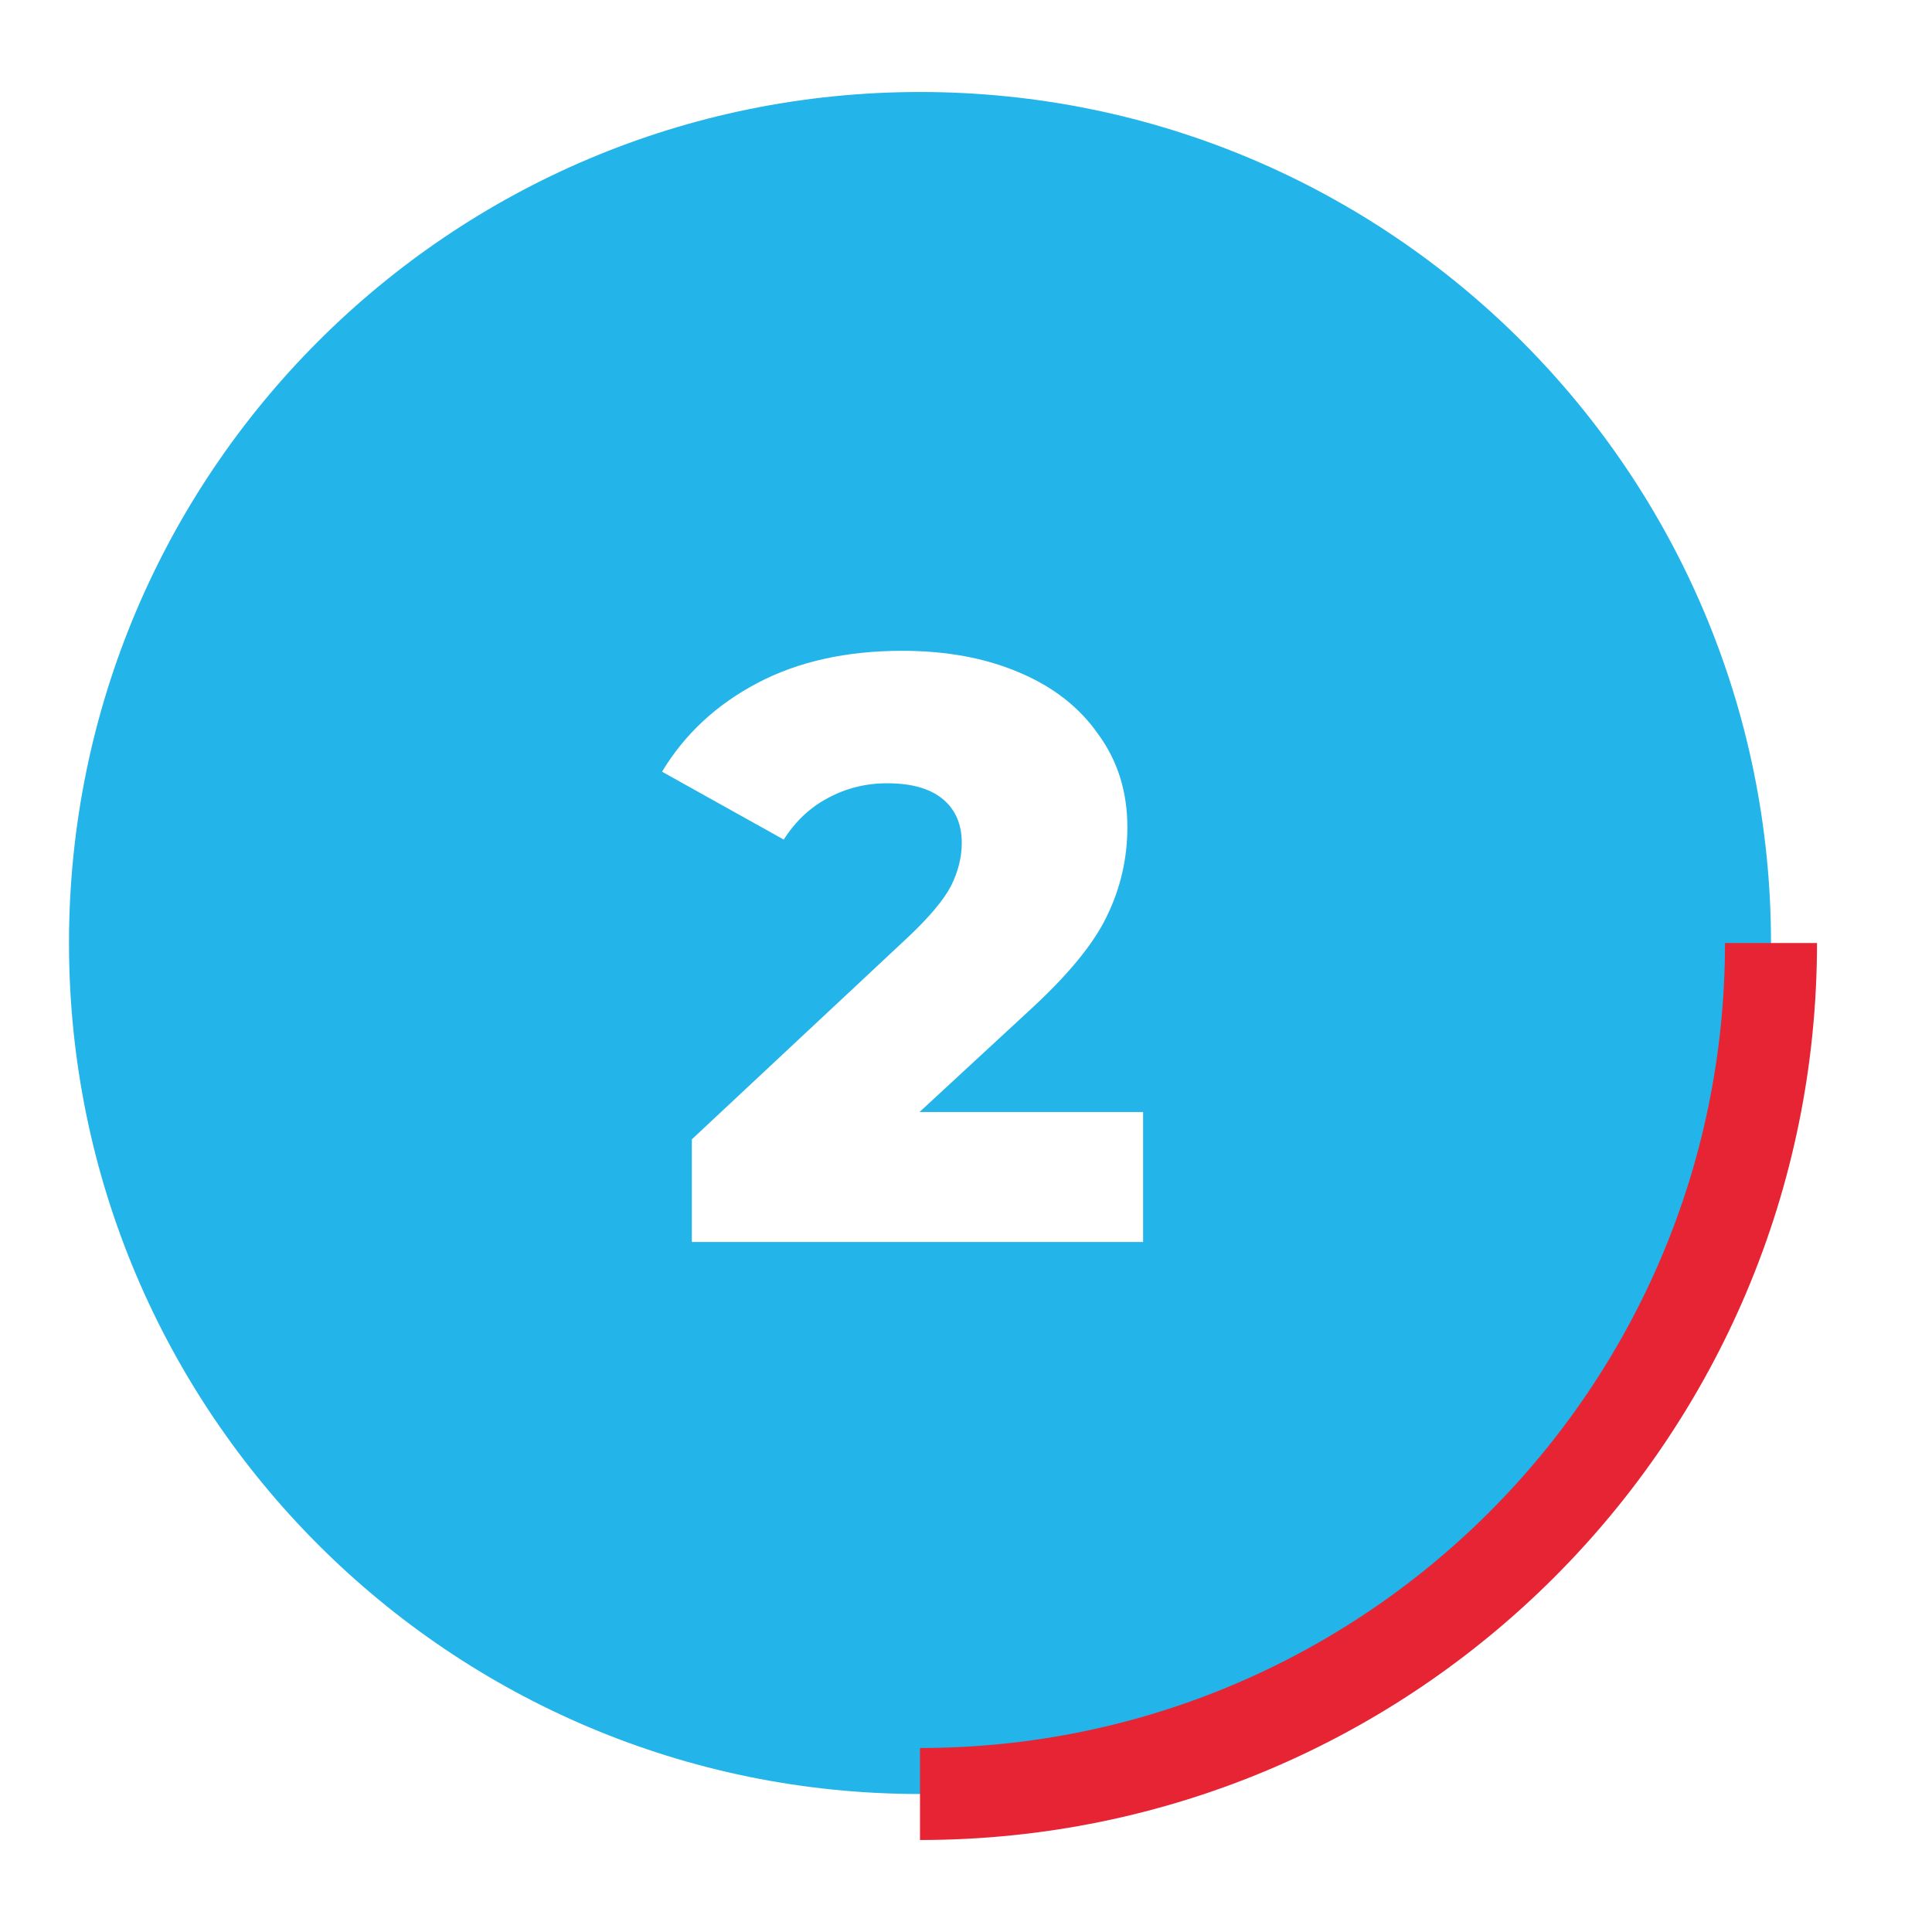
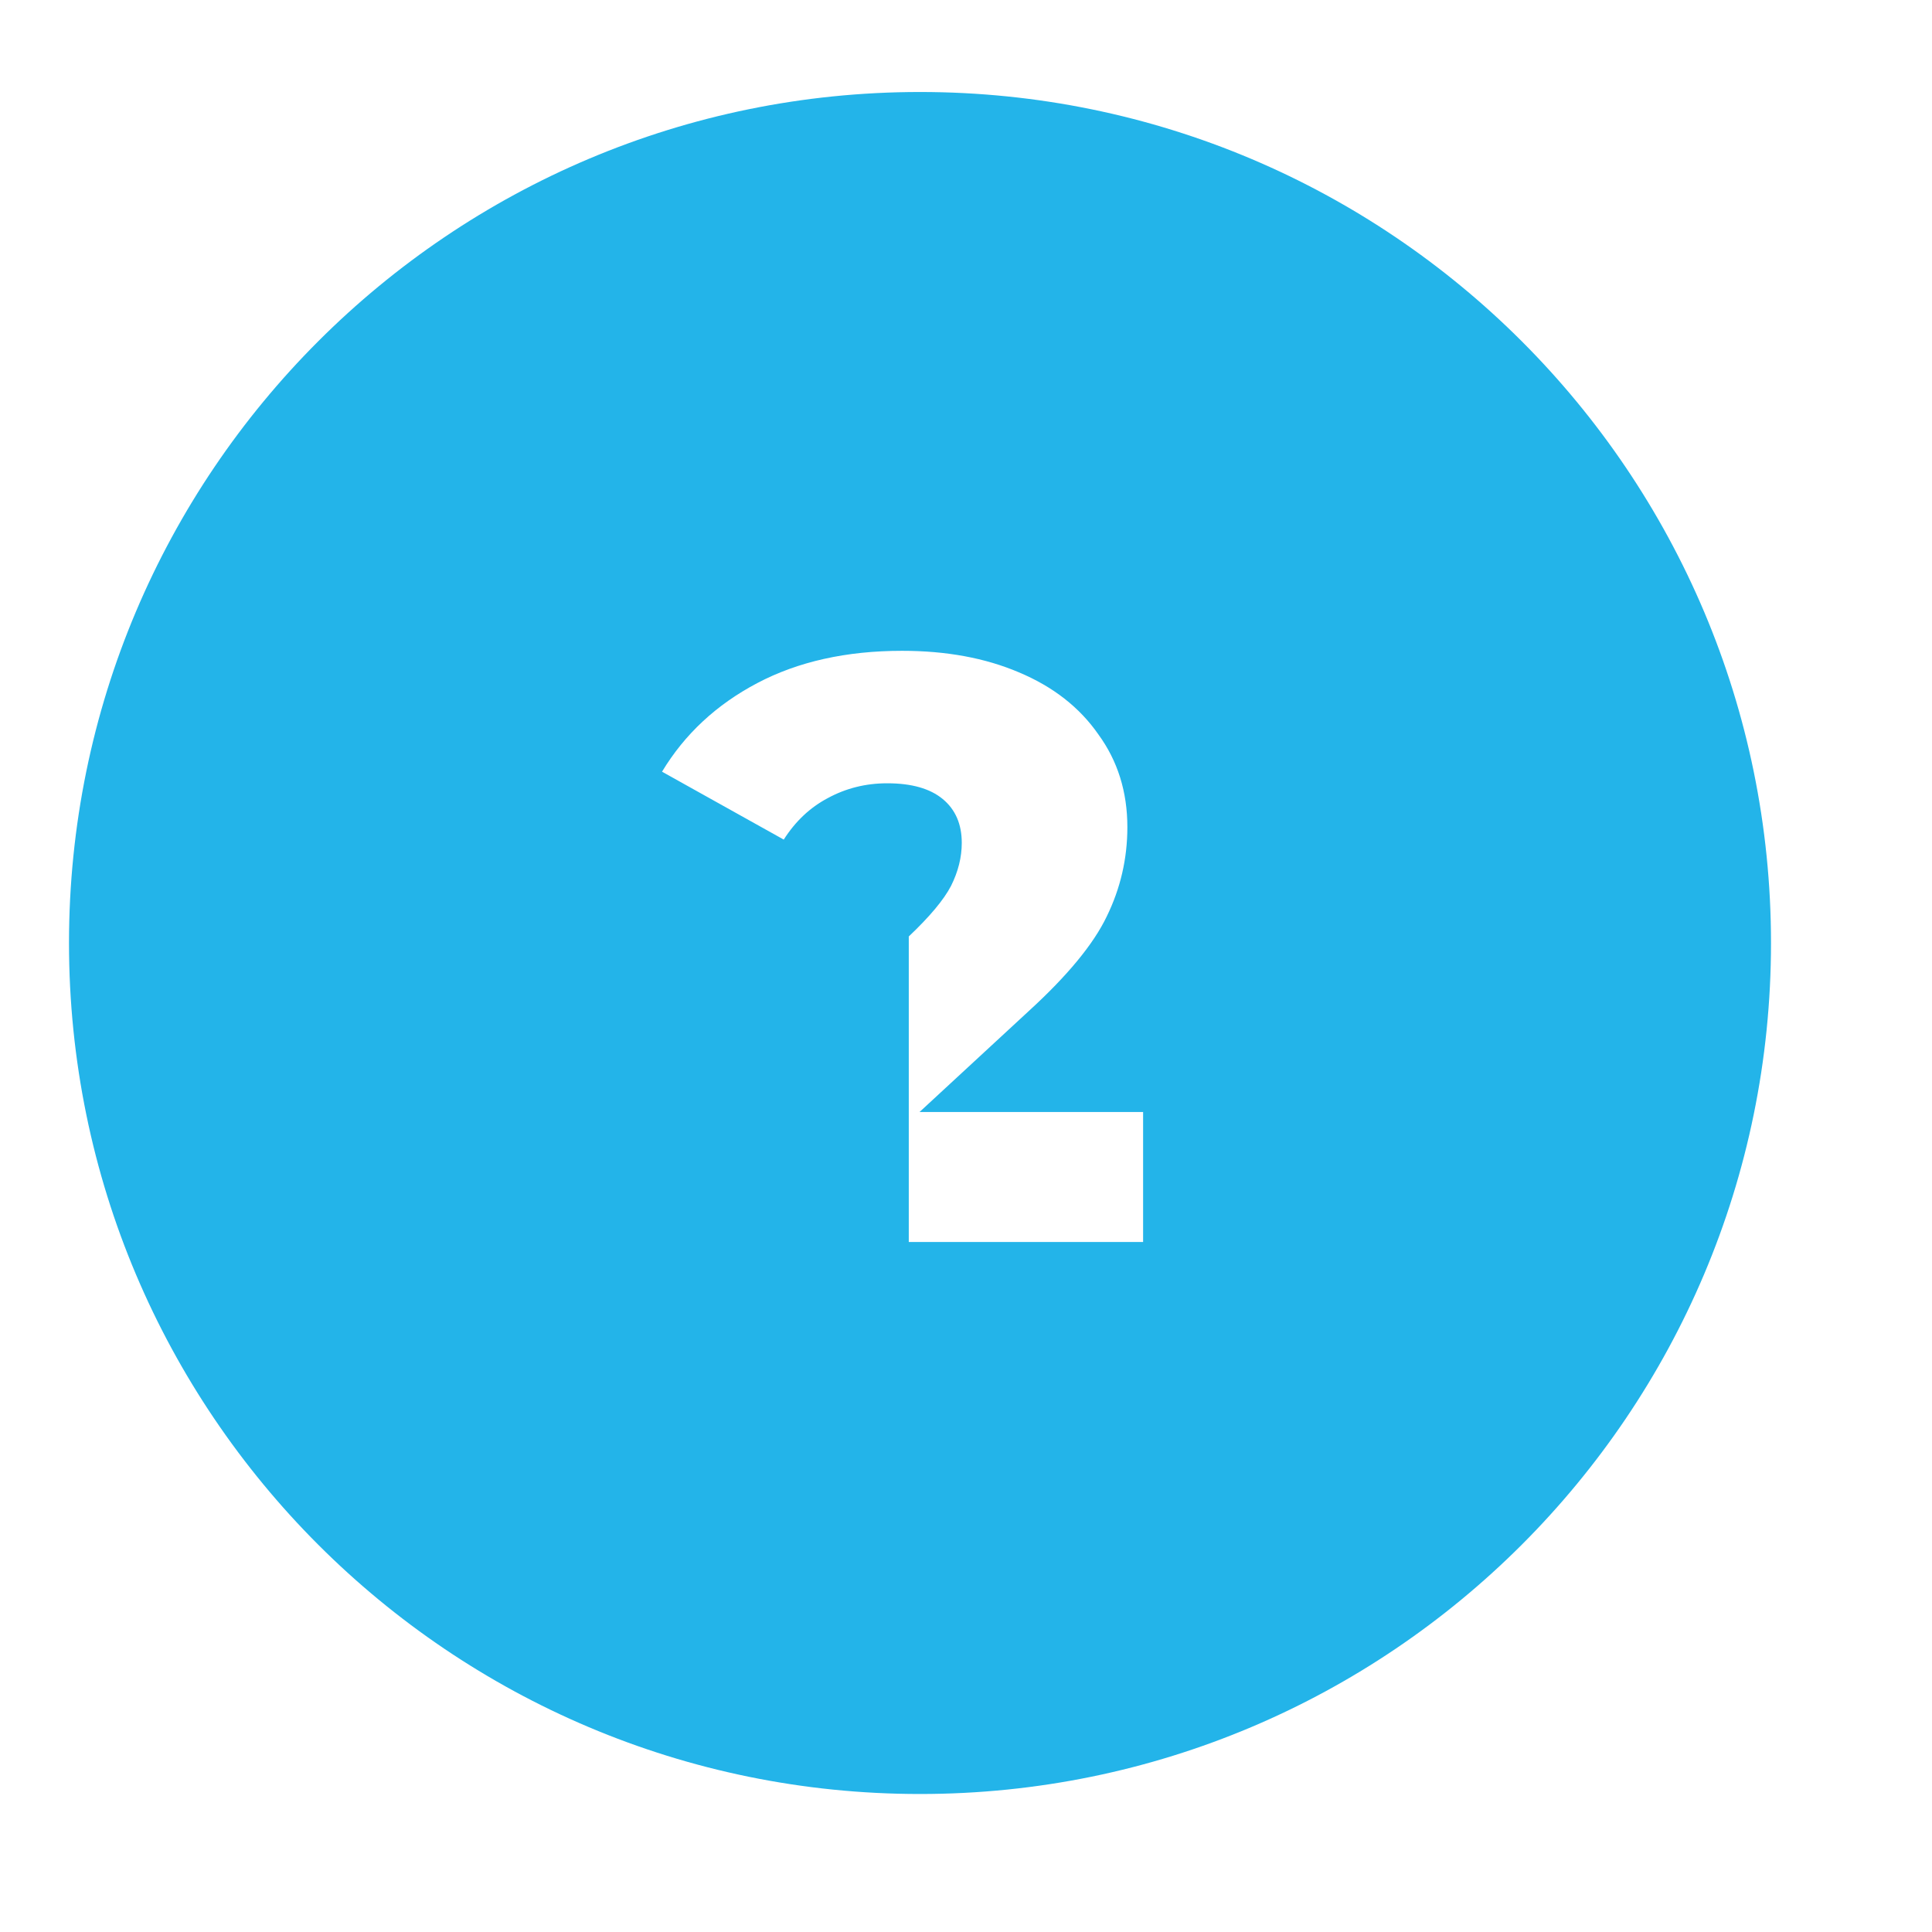
<svg xmlns="http://www.w3.org/2000/svg" width="84" height="84" viewBox="0 0 84 84" fill="none">
-   <path fill-rule="evenodd" clip-rule="evenodd" d="M40 78C60.434 78 77 61.434 77 41C77 20.566 60.434 4 40 4C19.566 4 3 20.566 3 41C3 61.434 19.566 78 40 78ZM49.7 54V48.348H39.98L44.732 43.956C46.412 42.42 47.54 41.052 48.116 39.852C48.716 38.628 49.016 37.332 49.016 35.964C49.016 34.428 48.596 33.084 47.756 31.932C46.94 30.756 45.788 29.856 44.3 29.232C42.836 28.608 41.144 28.296 39.224 28.296C36.8 28.296 34.7 28.764 32.924 29.7C31.148 30.636 29.768 31.92 28.784 33.552L34.076 36.504C34.58 35.712 35.216 35.112 35.984 34.704C36.776 34.272 37.64 34.056 38.576 34.056C39.632 34.056 40.436 34.284 40.988 34.74C41.54 35.196 41.816 35.832 41.816 36.648C41.816 37.272 41.66 37.896 41.348 38.52C41.036 39.12 40.424 39.852 39.512 40.716L30.08 49.536V54H49.7Z" fill="#23B4E9" />
-   <path d="M77 41C77 61.434 60.434 78 40 78" stroke="#E62433" stroke-width="4" />
+   <path fill-rule="evenodd" clip-rule="evenodd" d="M40 78C60.434 78 77 61.434 77 41C77 20.566 60.434 4 40 4C19.566 4 3 20.566 3 41C3 61.434 19.566 78 40 78ZM49.7 54V48.348H39.98L44.732 43.956C46.412 42.42 47.54 41.052 48.116 39.852C48.716 38.628 49.016 37.332 49.016 35.964C49.016 34.428 48.596 33.084 47.756 31.932C46.94 30.756 45.788 29.856 44.3 29.232C42.836 28.608 41.144 28.296 39.224 28.296C36.8 28.296 34.7 28.764 32.924 29.7C31.148 30.636 29.768 31.92 28.784 33.552L34.076 36.504C34.58 35.712 35.216 35.112 35.984 34.704C36.776 34.272 37.64 34.056 38.576 34.056C39.632 34.056 40.436 34.284 40.988 34.74C41.54 35.196 41.816 35.832 41.816 36.648C41.816 37.272 41.66 37.896 41.348 38.52C41.036 39.12 40.424 39.852 39.512 40.716V54H49.7Z" fill="#23B4E9" />
</svg>